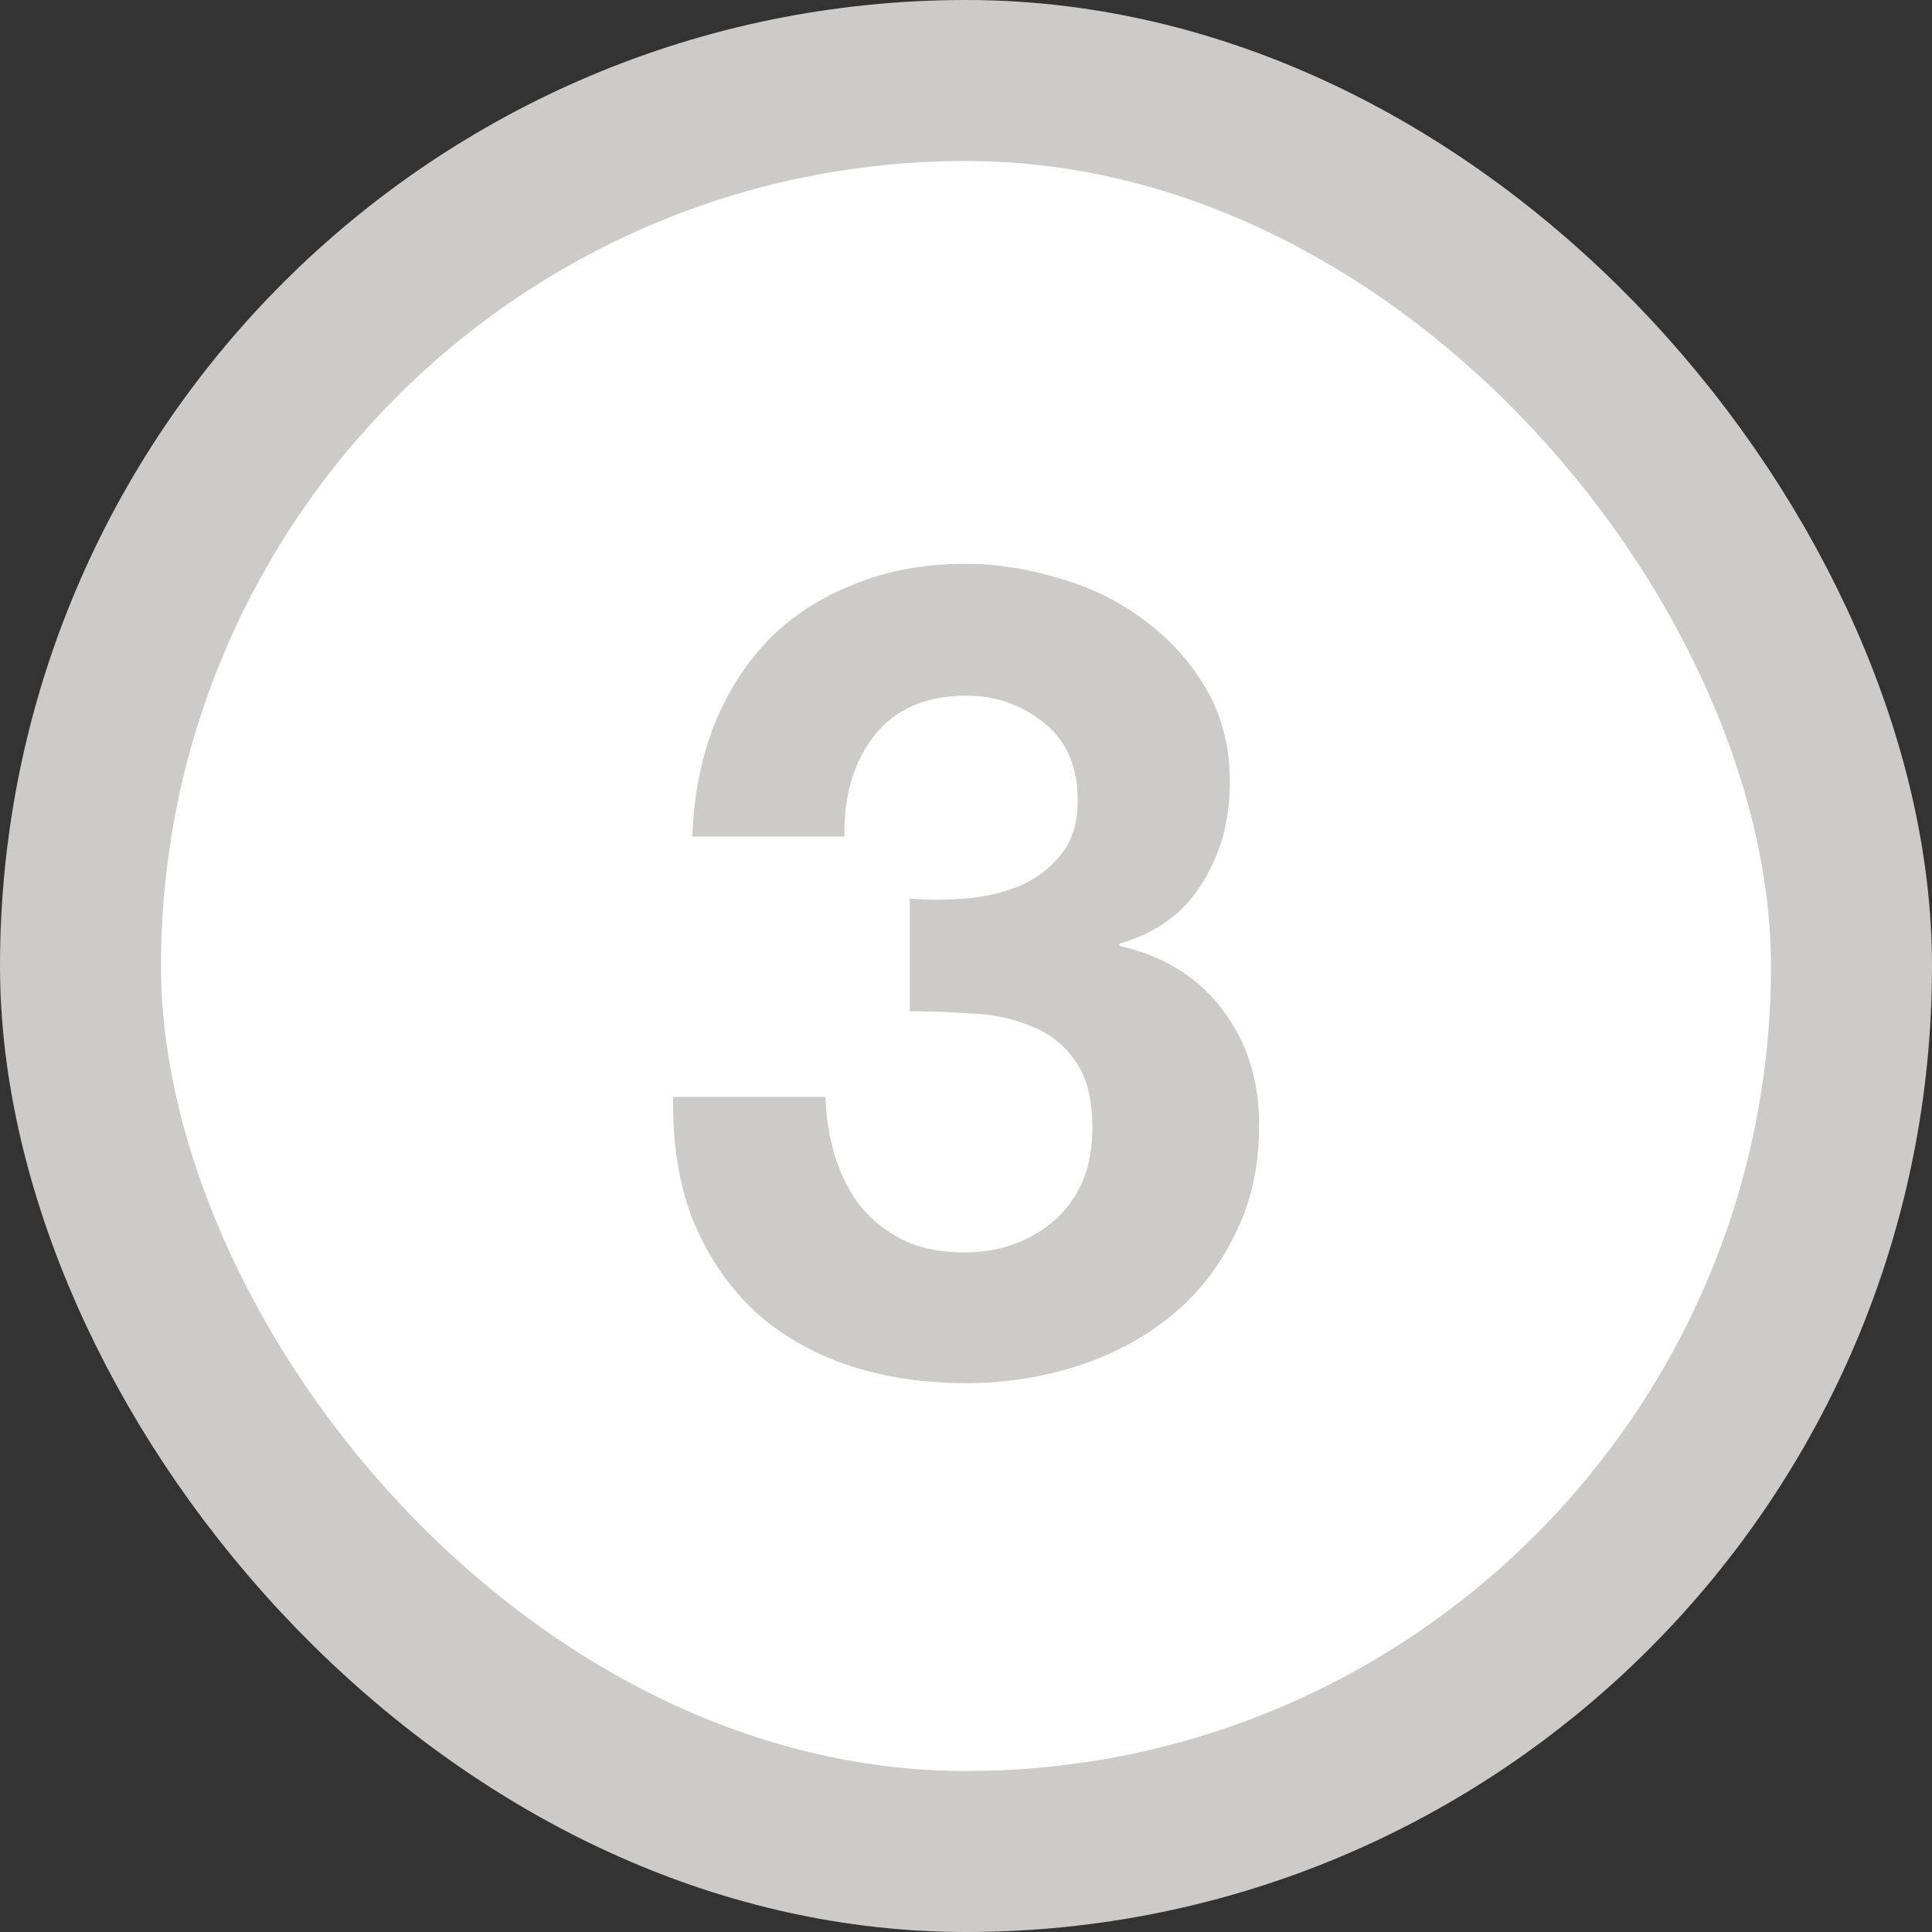
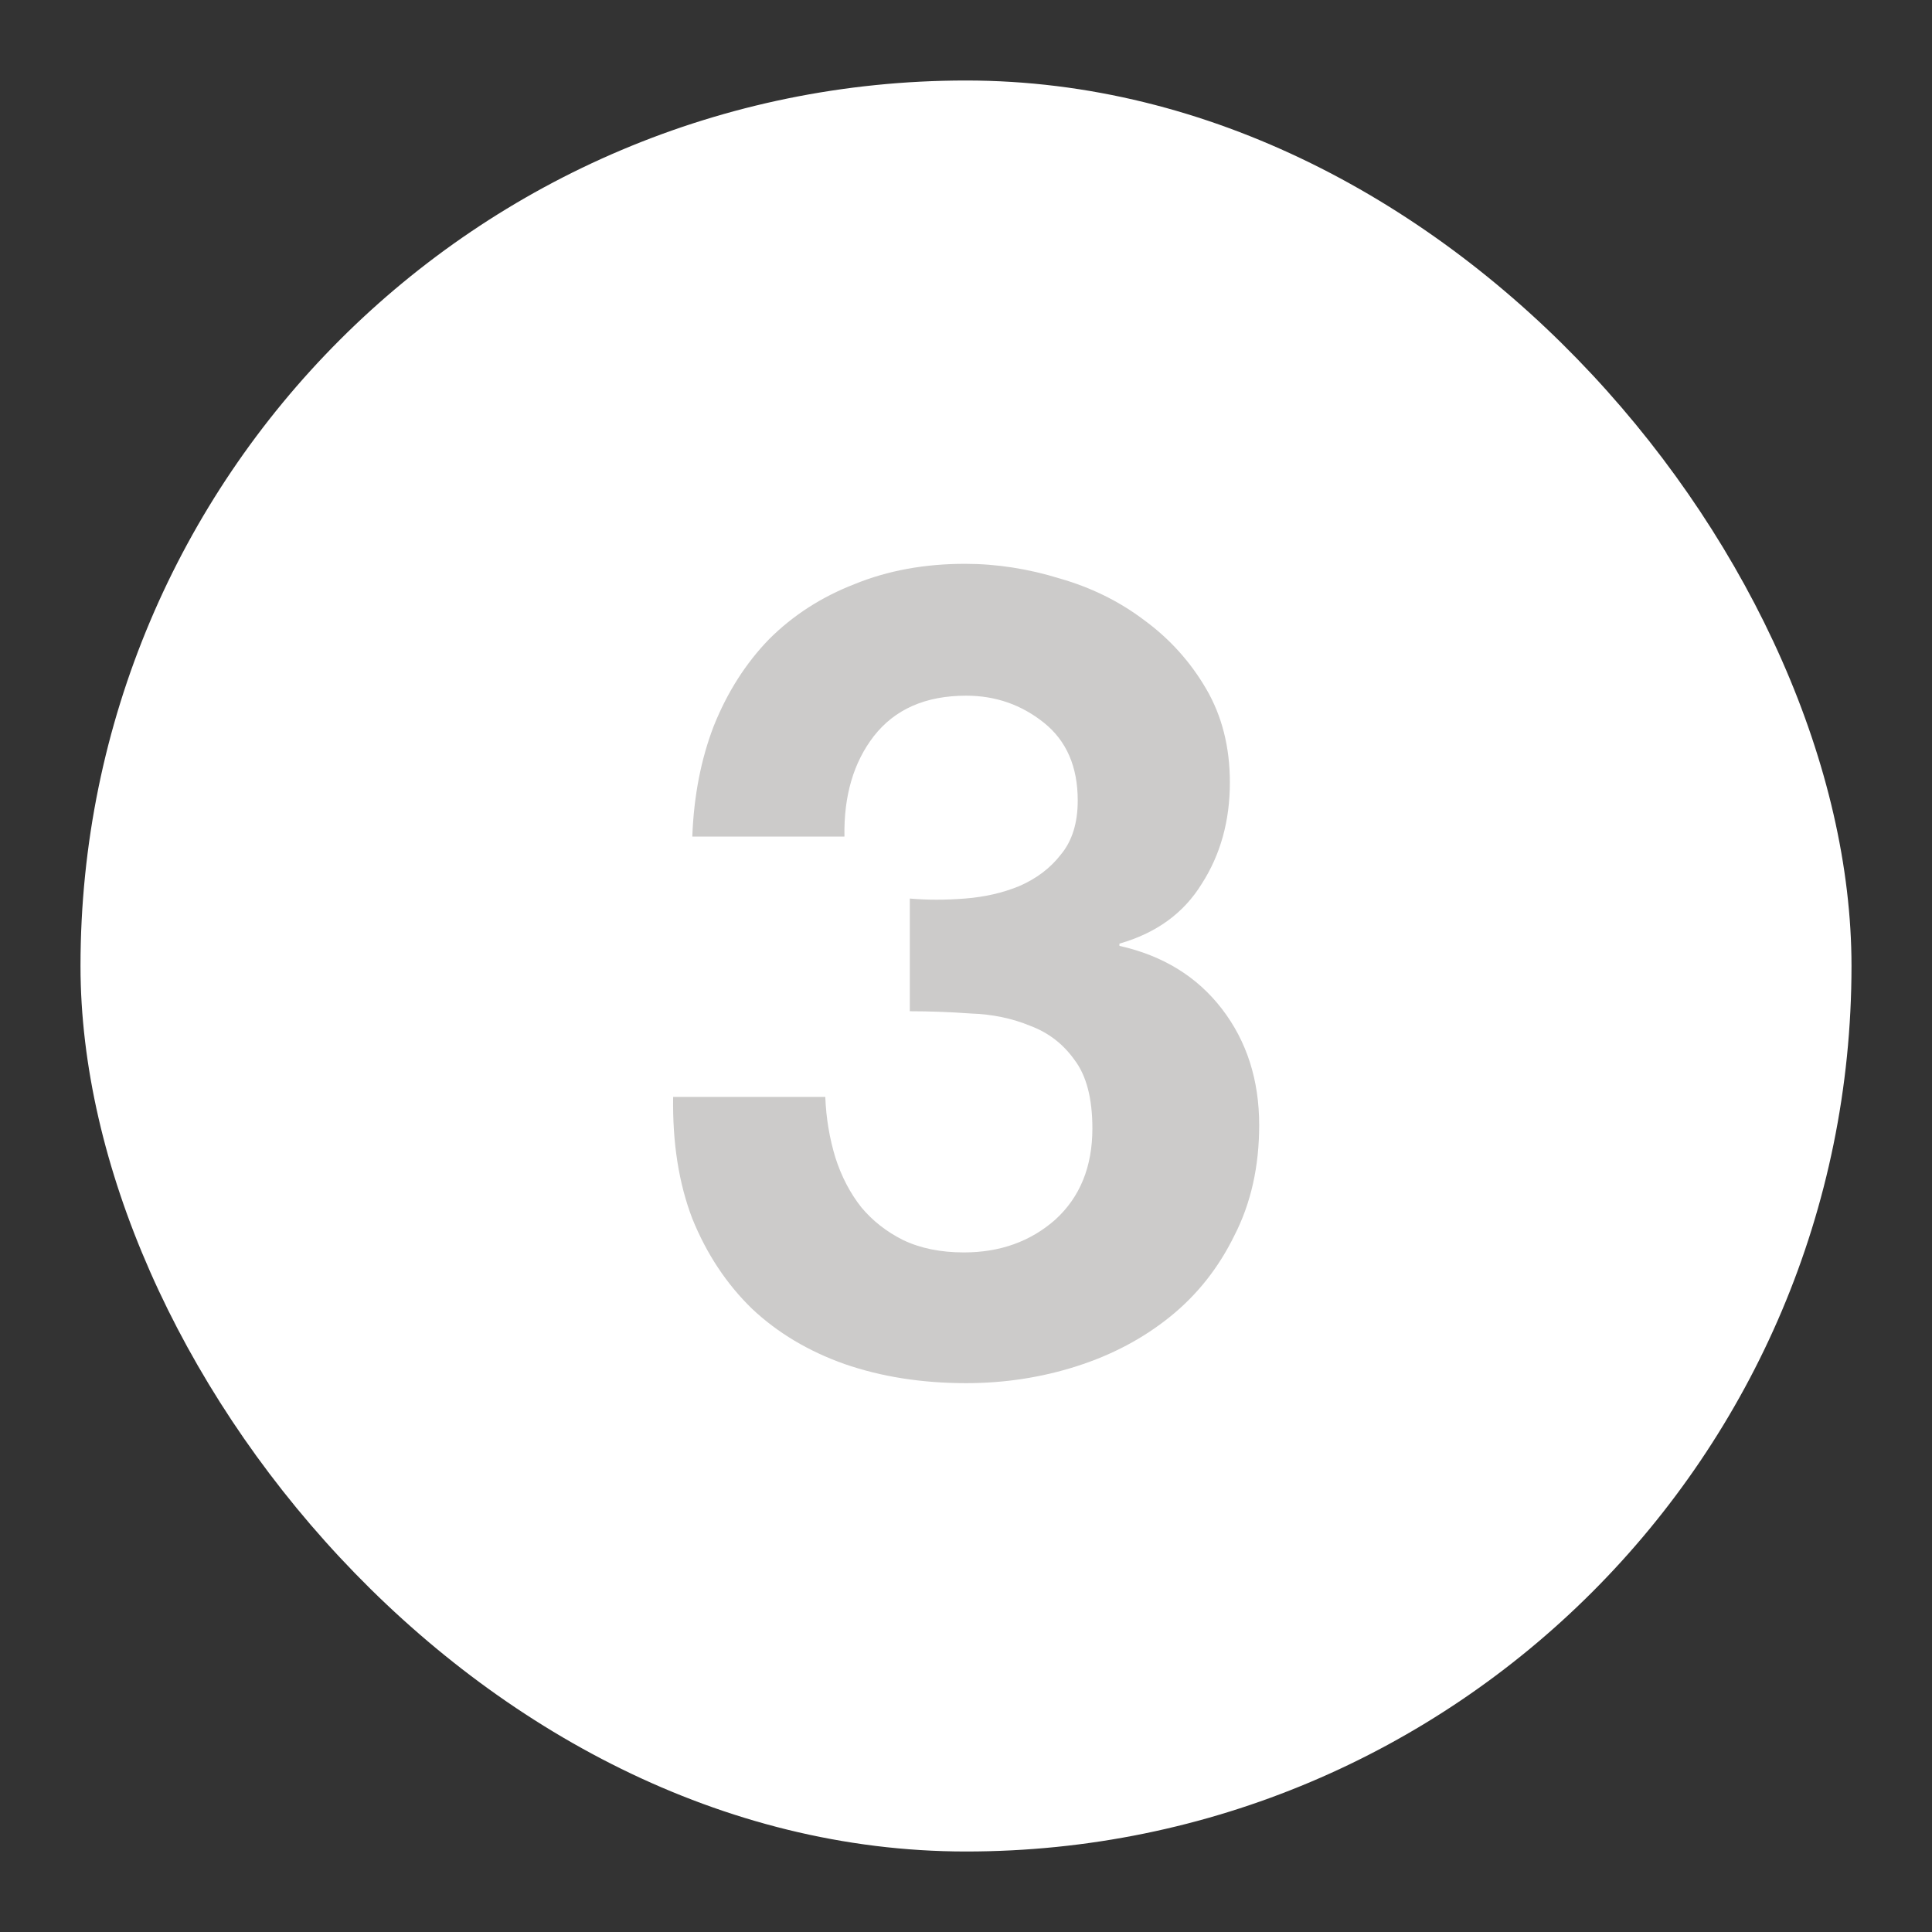
<svg xmlns="http://www.w3.org/2000/svg" width="24" height="24" viewBox="0 0 24 24" fill="none">
  <rect x="0" y="0" width="24" height="24" fill="#333333" stroke="none" />
  <rect x="1" y="1" width="22" height="22" rx="11" fill="white" />
-   <rect x="1" y="1" width="22" height="22" rx="11" stroke="#CCCBCA" stroke-width="2" />
  <path d="M11.302 11.162C11.517 11.181 11.746 11.181 11.988 11.162C12.231 11.143 12.455 11.092 12.66 11.008C12.875 10.915 13.048 10.784 13.178 10.616C13.318 10.448 13.388 10.224 13.388 9.944C13.388 9.524 13.248 9.202 12.968 8.978C12.688 8.754 12.366 8.642 12.002 8.642C11.498 8.642 11.116 8.81 10.854 9.146C10.602 9.473 10.481 9.888 10.49 10.392H8.6C8.619 9.888 8.708 9.431 8.866 9.02C9.034 8.6 9.263 8.241 9.552 7.942C9.851 7.643 10.206 7.415 10.616 7.256C11.027 7.088 11.484 7.004 11.988 7.004C12.38 7.004 12.772 7.065 13.164 7.186C13.556 7.298 13.906 7.471 14.214 7.704C14.532 7.937 14.788 8.222 14.984 8.558C15.18 8.894 15.278 9.281 15.278 9.72C15.278 10.196 15.162 10.616 14.928 10.98C14.704 11.344 14.364 11.591 13.906 11.722V11.75C14.448 11.871 14.872 12.133 15.18 12.534C15.488 12.935 15.642 13.416 15.642 13.976C15.642 14.489 15.54 14.947 15.334 15.348C15.138 15.749 14.872 16.085 14.536 16.356C14.2 16.627 13.813 16.832 13.374 16.972C12.936 17.112 12.478 17.182 12.002 17.182C11.452 17.182 10.948 17.103 10.49 16.944C10.042 16.785 9.66 16.557 9.342 16.258C9.025 15.95 8.778 15.577 8.6 15.138C8.432 14.699 8.353 14.195 8.362 13.626H10.252C10.262 13.887 10.304 14.139 10.378 14.382C10.453 14.615 10.56 14.821 10.7 14.998C10.84 15.166 11.013 15.301 11.218 15.404C11.433 15.507 11.685 15.558 11.974 15.558C12.422 15.558 12.8 15.423 13.108 15.152C13.416 14.872 13.57 14.494 13.57 14.018C13.57 13.645 13.496 13.36 13.346 13.164C13.206 12.968 13.024 12.828 12.8 12.744C12.576 12.651 12.329 12.599 12.058 12.59C11.797 12.571 11.545 12.562 11.302 12.562V11.162Z" fill="#CCCBCA" />
</svg>